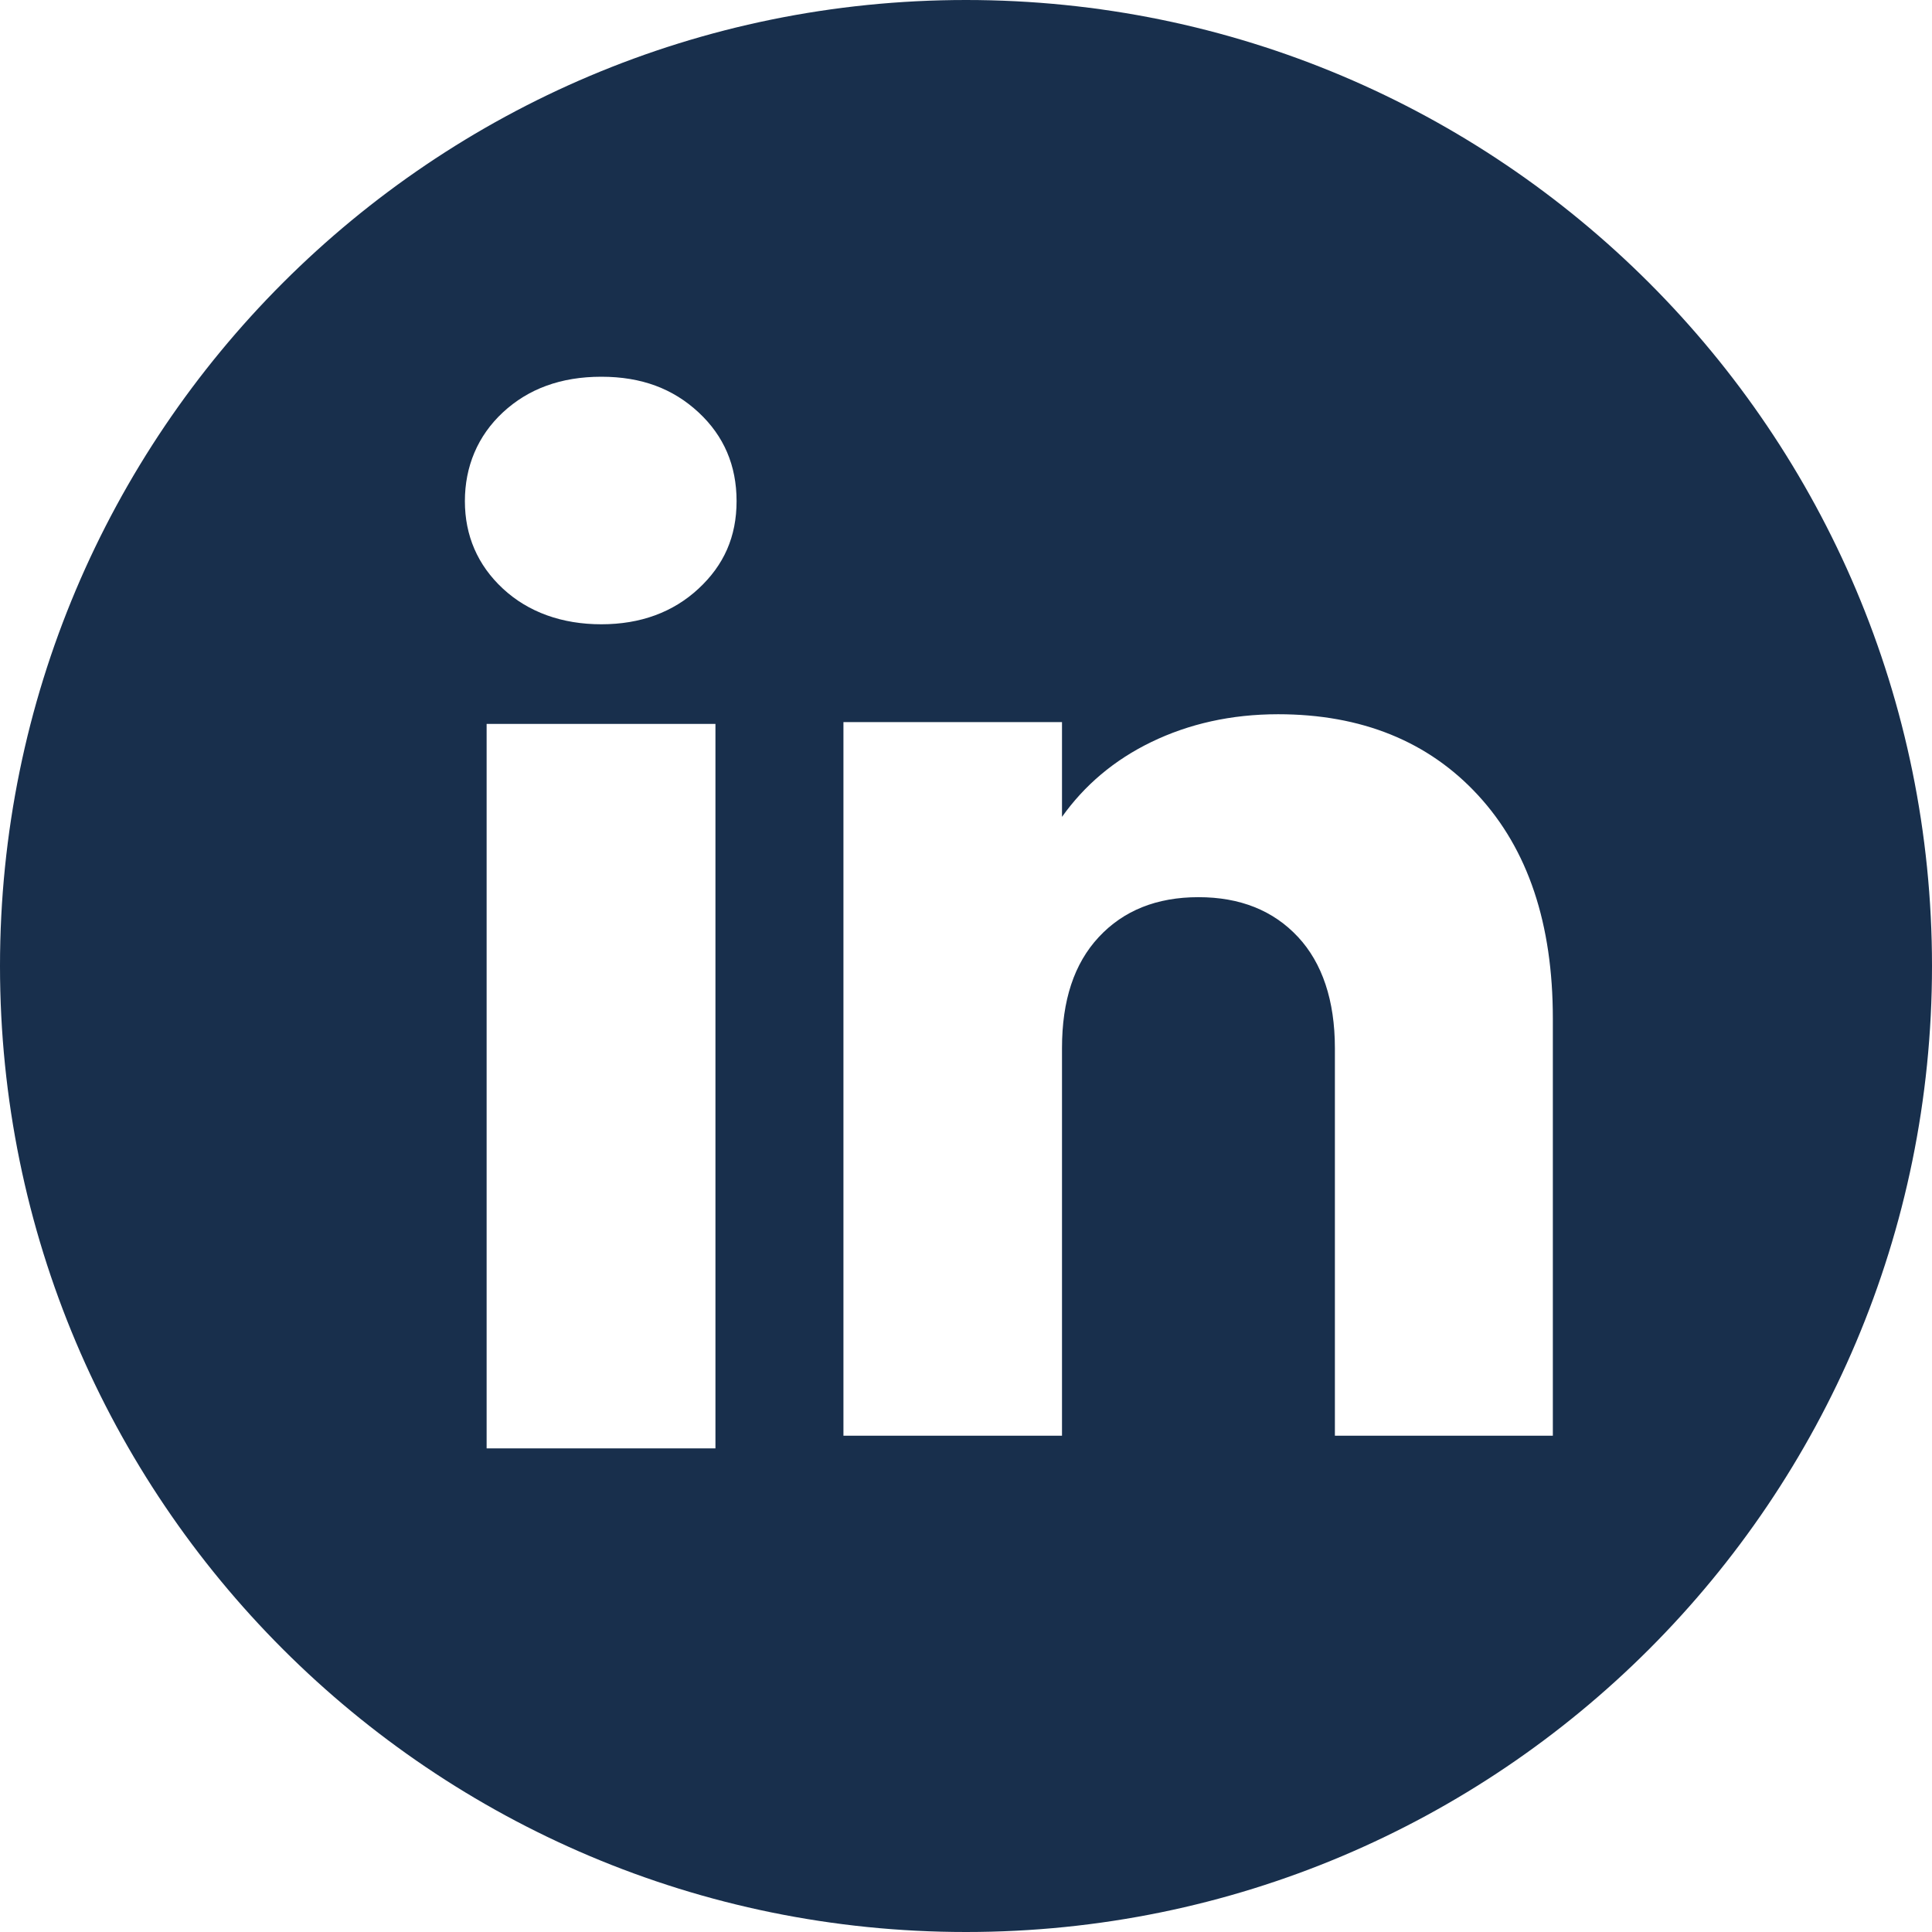
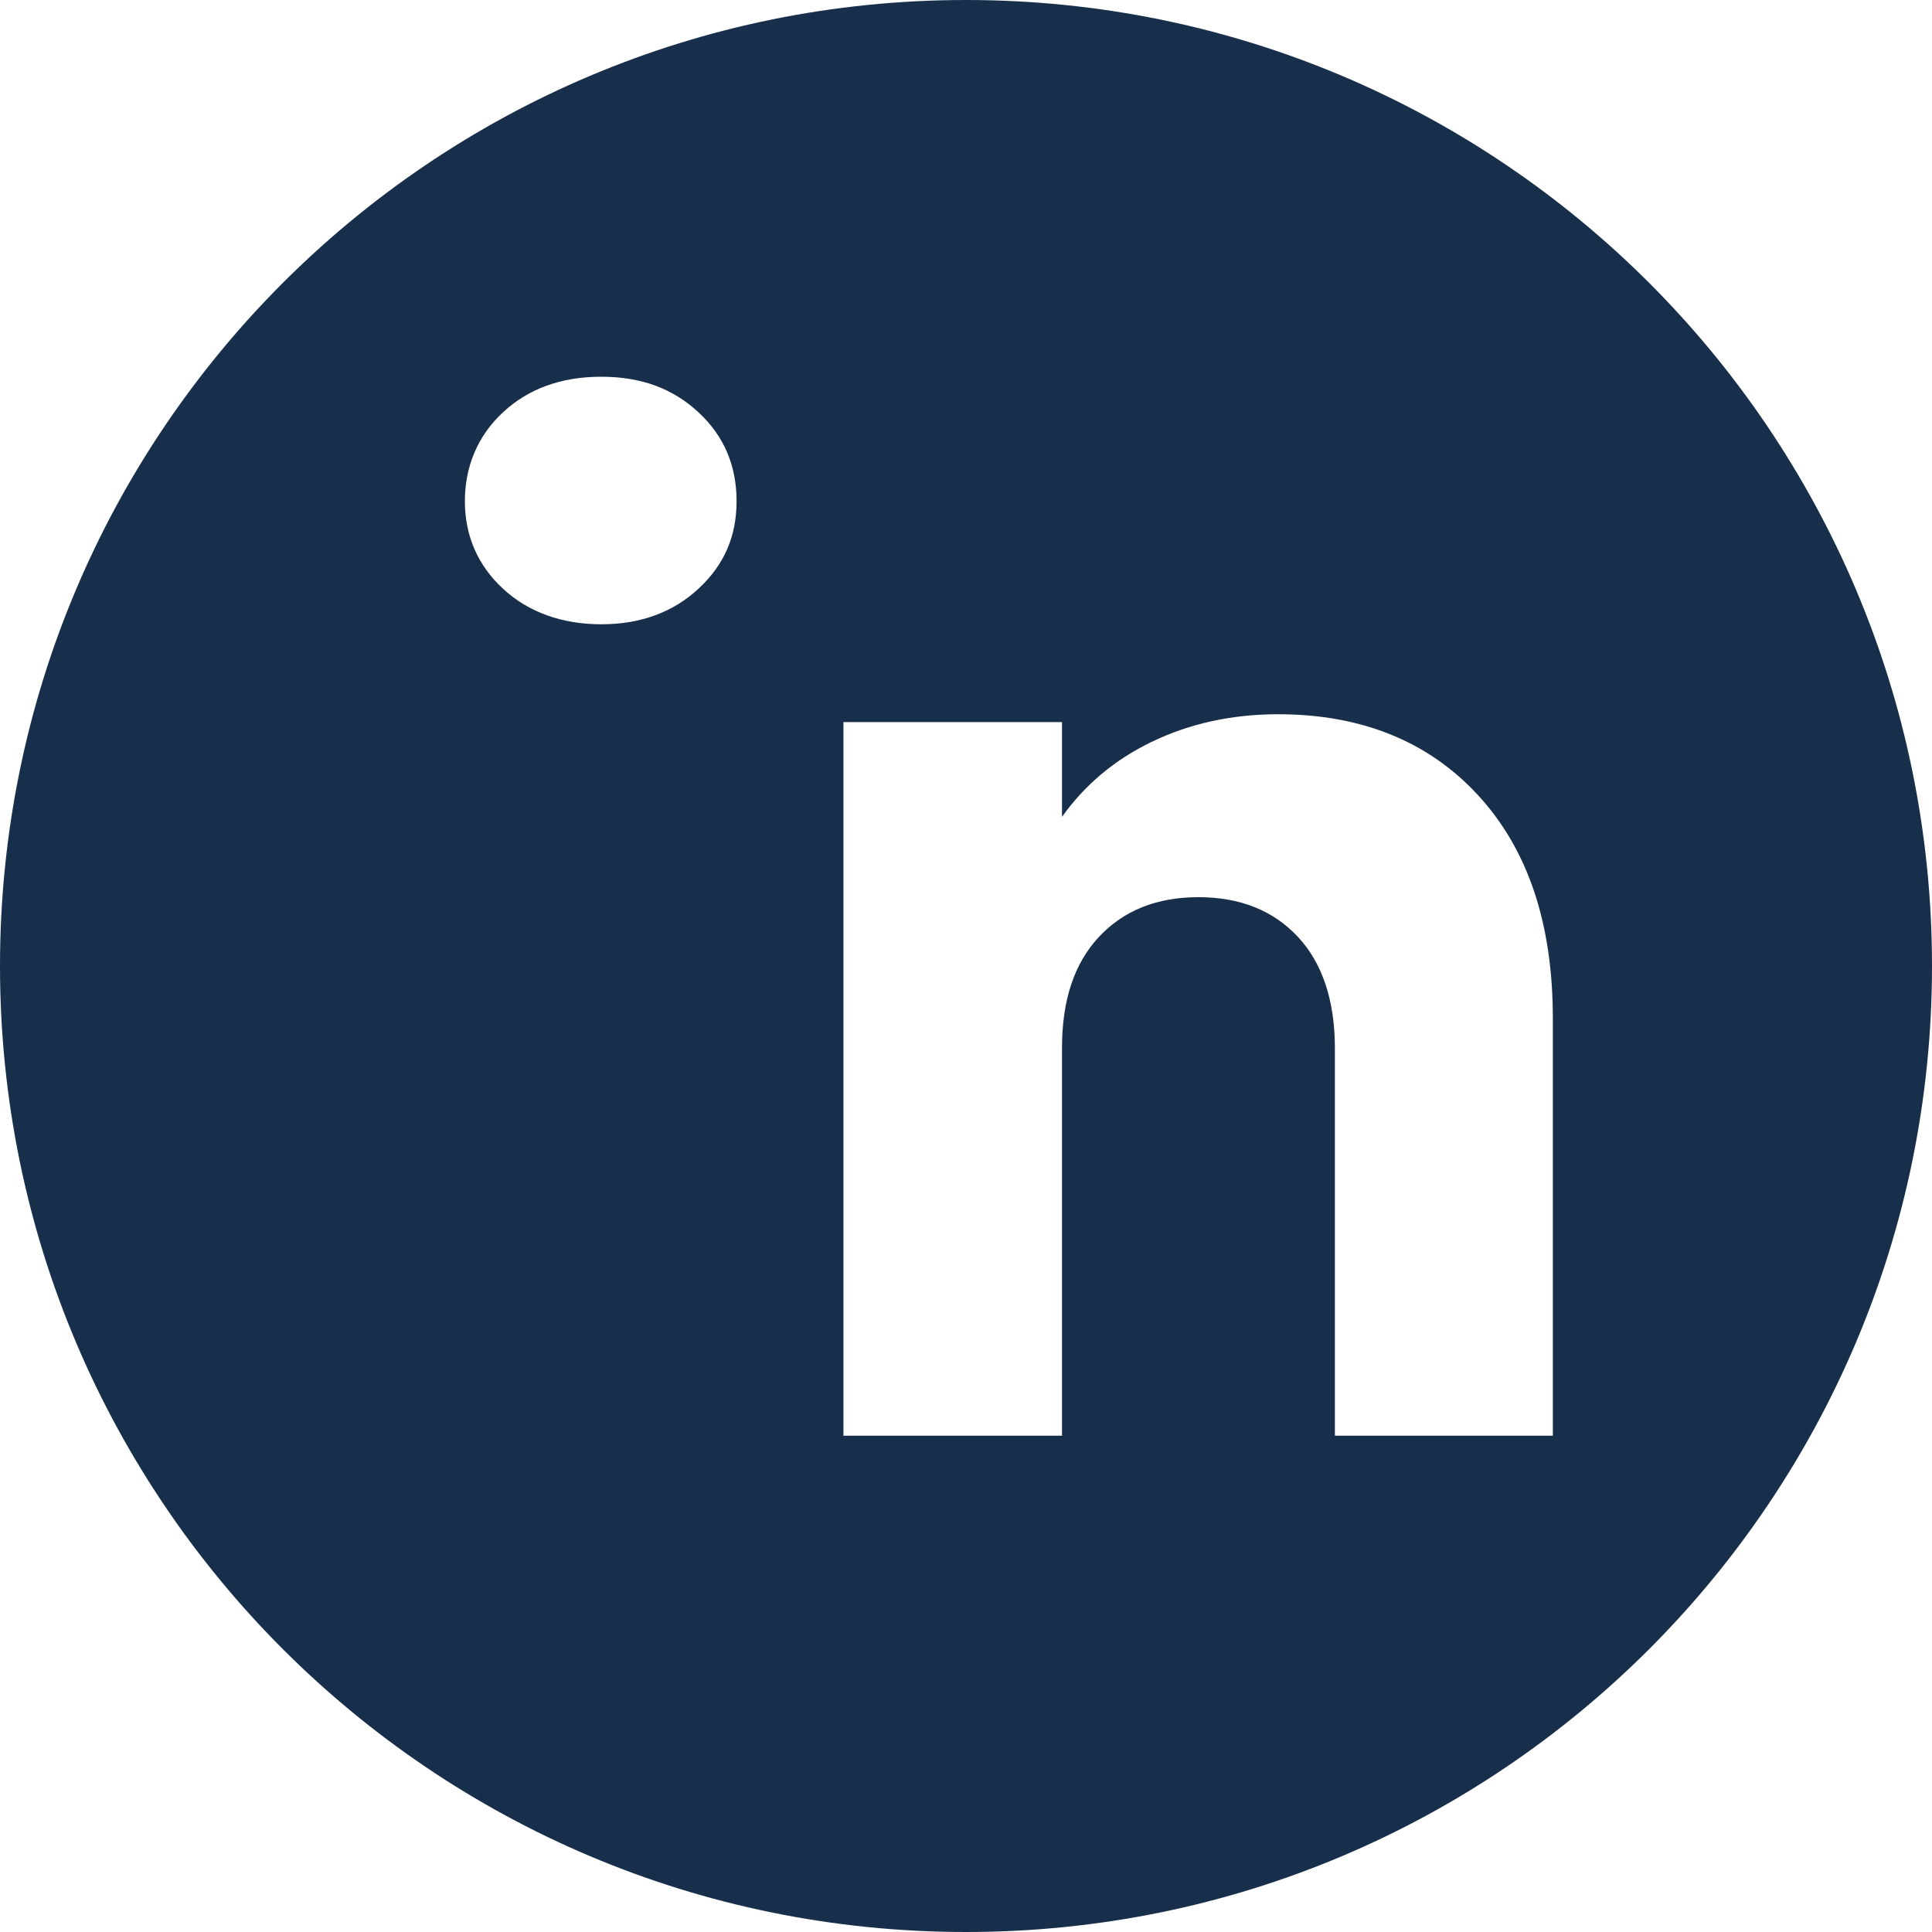
<svg xmlns="http://www.w3.org/2000/svg" id="Capa_2" data-name="Capa 2" viewBox="0 0 32 32">
  <defs>
    <style>      .cls-1 {        fill: #182f4c;      }    </style>
  </defs>
  <g id="Capa_1-2" data-name="Capa 1">
-     <path class="cls-1" d="M16,0C7.16,0,0,7.16,0,16s7.16,16,16,16,16-7.16,16-16S24.84,0,16,0ZM11.85,23.99h-3.79v-12h3.79v12ZM11.57,9.75c-.42.39-.96.59-1.61.59s-1.21-.2-1.63-.59c-.42-.39-.63-.88-.63-1.45s.21-1.08.63-1.47c.42-.39.96-.59,1.63-.59s1.19.2,1.61.59c.42.39.63.88.63,1.47s-.21,1.06-.63,1.45ZM25.71,23.78h-3.6v-6.42c0-.79-.21-1.41-.61-1.84-.41-.44-.96-.66-1.65-.66s-1.24.22-1.65.66c-.41.44-.61,1.05-.61,1.84v6.42h-3.62v-11.82h3.62v1.57c.37-.52.86-.94,1.48-1.24.62-.3,1.32-.46,2.1-.46,1.38,0,2.49.45,3.31,1.34h0c.83.9,1.24,2.13,1.24,3.7v6.91Z" />
+     <path class="cls-1" d="M16,0C7.16,0,0,7.16,0,16s7.16,16,16,16,16-7.16,16-16S24.84,0,16,0ZM11.85,23.99h-3.79v-12v12ZM11.57,9.75c-.42.39-.96.59-1.61.59s-1.21-.2-1.63-.59c-.42-.39-.63-.88-.63-1.45s.21-1.08.63-1.47c.42-.39.96-.59,1.63-.59s1.19.2,1.61.59c.42.39.63.88.63,1.47s-.21,1.06-.63,1.45ZM25.71,23.78h-3.6v-6.42c0-.79-.21-1.41-.61-1.84-.41-.44-.96-.66-1.65-.66s-1.24.22-1.65.66c-.41.44-.61,1.05-.61,1.84v6.42h-3.62v-11.82h3.62v1.57c.37-.52.86-.94,1.48-1.24.62-.3,1.32-.46,2.1-.46,1.38,0,2.49.45,3.31,1.34h0c.83.9,1.24,2.13,1.24,3.7v6.91Z" />
  </g>
</svg>